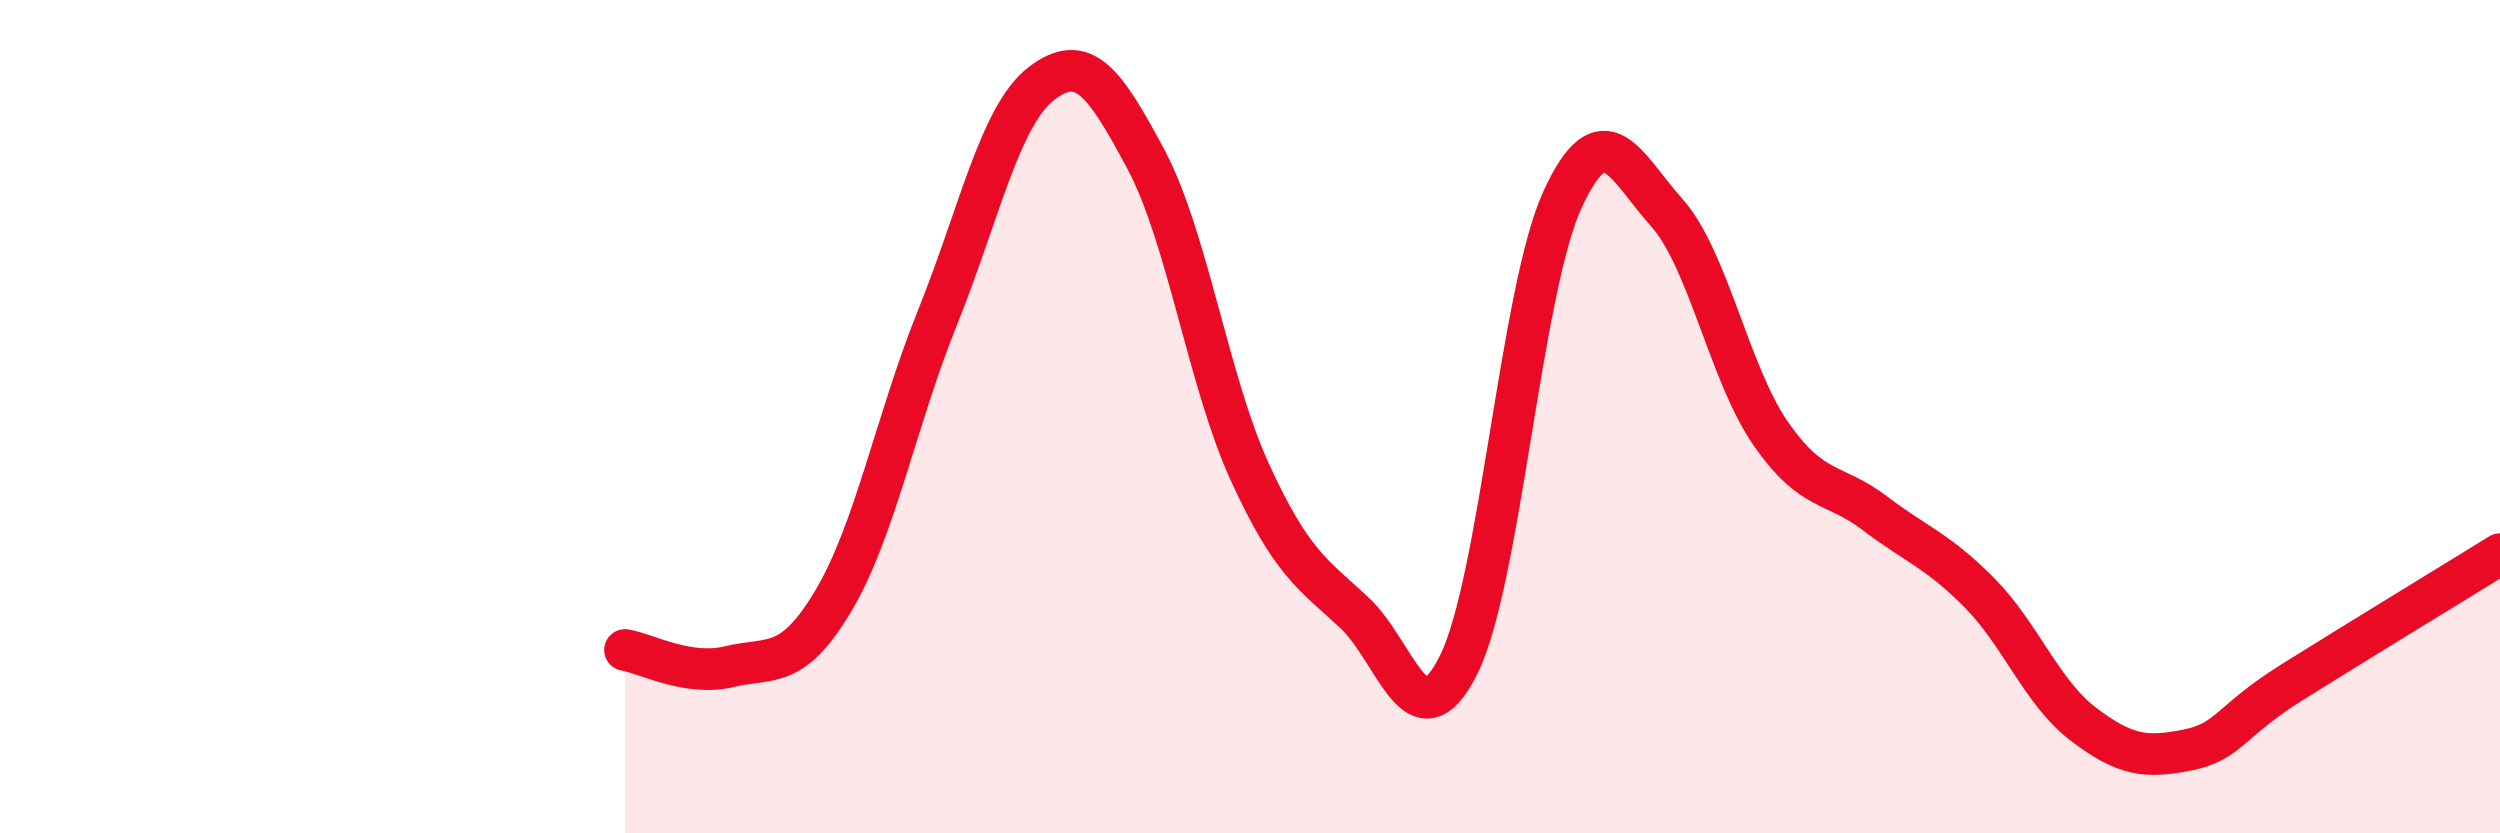
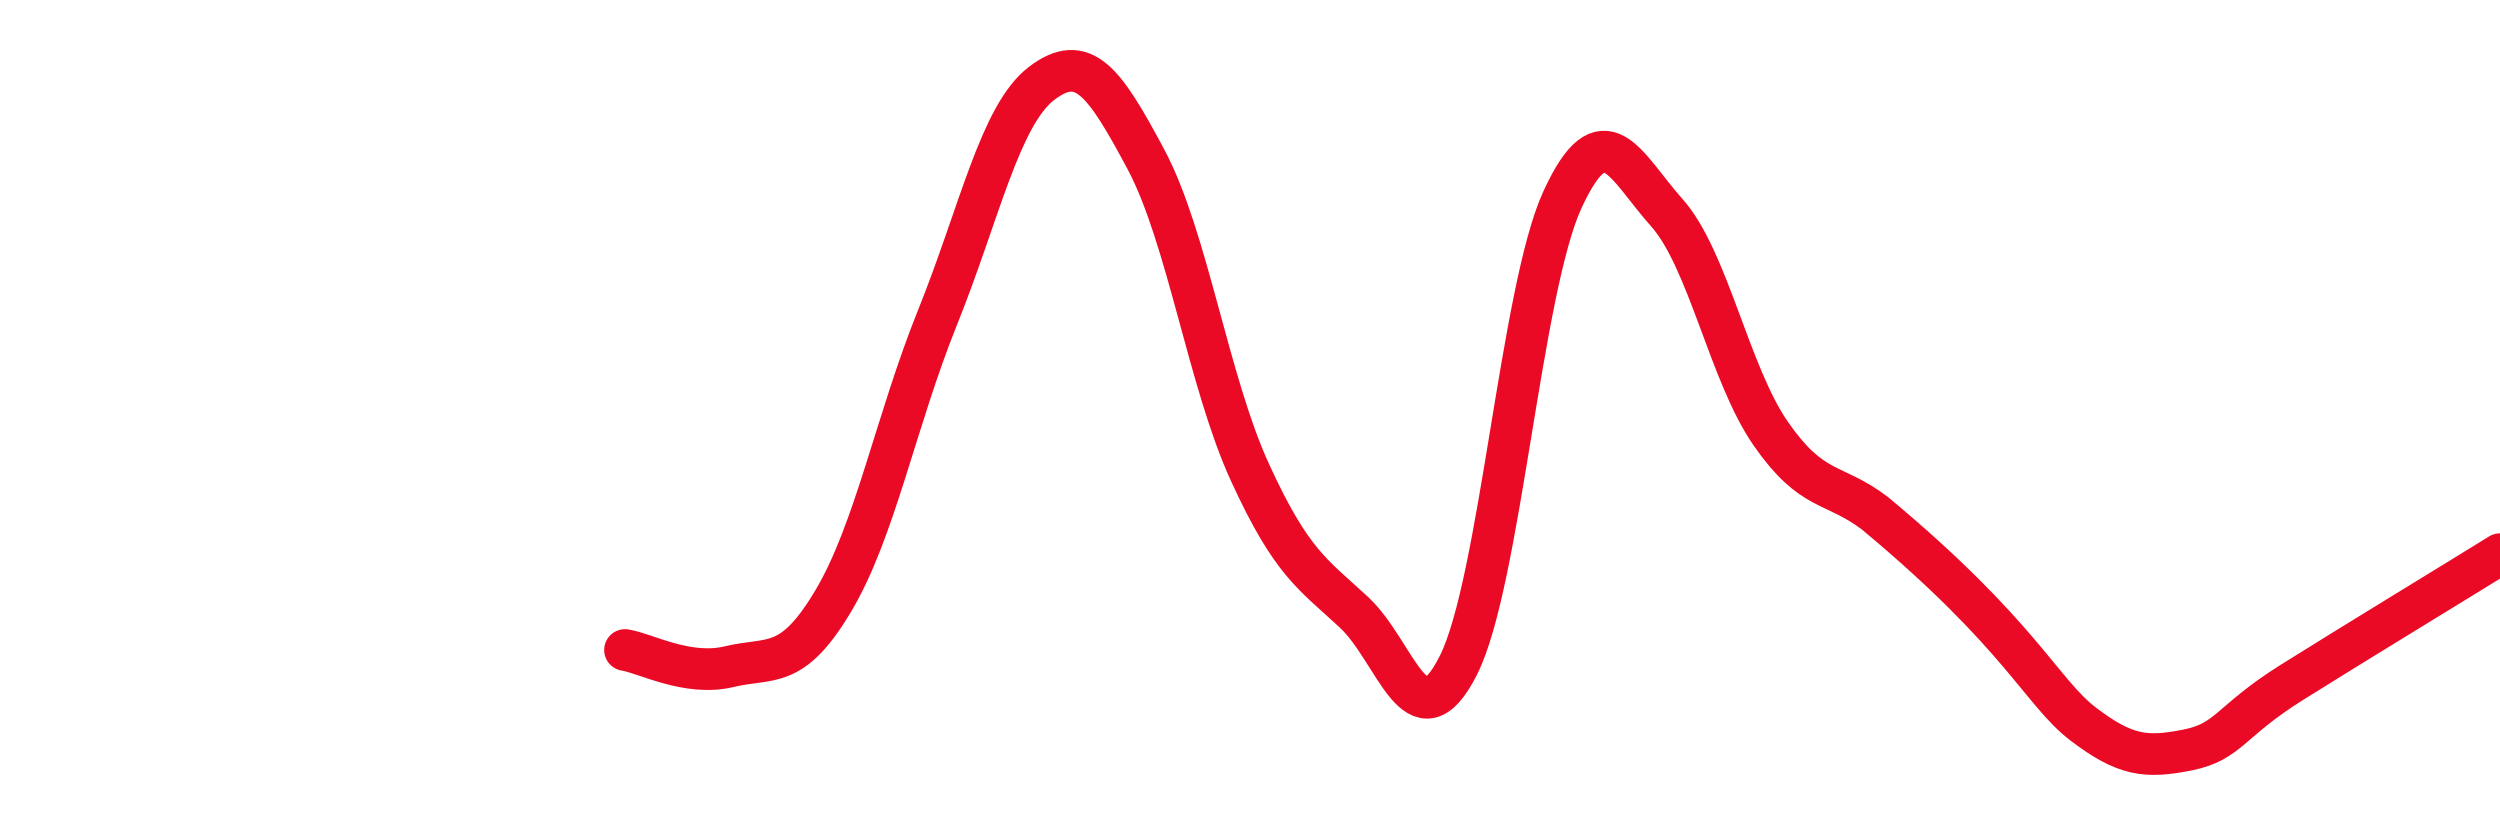
<svg xmlns="http://www.w3.org/2000/svg" width="60" height="20" viewBox="0 0 60 20">
-   <path d="M 15,15.6 C 15.5,15.68 16.5,16.24 17.5,16 C 18.5,15.76 19,16.1 20,14.42 C 21,12.74 21.5,10.1 22.5,7.62 C 23.5,5.14 24,2.76 25,2 C 26,1.24 26.5,1.95 27.5,3.82 C 28.5,5.69 29,9.16 30,11.34 C 31,13.52 31.5,13.77 32.5,14.7 C 33.5,15.63 34,17.95 35,15.97 C 36,13.99 36.5,6.96 37.5,4.79 C 38.5,2.62 39,3.98 40,5.1 C 41,6.22 41.5,8.97 42.5,10.41 C 43.5,11.85 44,11.56 45,12.32 C 46,13.08 46.5,13.21 47.5,14.22 C 48.5,15.23 49,16.62 50,17.38 C 51,18.14 51.5,18.2 52.5,18 C 53.5,17.8 53.5,17.32 55,16.38 C 56.5,15.44 59,13.92 60,13.3L60 20L15 20Z" fill="#EB0A25" opacity="0.1" stroke-linecap="round" stroke-linejoin="round" />
-   <path d="M 15,15.6 C 15.5,15.68 16.5,16.24 17.5,16 C 18.5,15.76 19,16.1 20,14.42 C 21,12.74 21.5,10.1 22.5,7.62 C 23.5,5.14 24,2.76 25,2 C 26,1.24 26.5,1.95 27.5,3.82 C 28.5,5.69 29,9.16 30,11.34 C 31,13.52 31.5,13.77 32.5,14.7 C 33.5,15.63 34,17.95 35,15.97 C 36,13.99 36.5,6.96 37.5,4.79 C 38.5,2.62 39,3.98 40,5.1 C 41,6.22 41.5,8.97 42.5,10.41 C 43.5,11.85 44,11.56 45,12.32 C 46,13.08 46.5,13.21 47.5,14.22 C 48.5,15.23 49,16.62 50,17.38 C 51,18.14 51.5,18.2 52.5,18 C 53.5,17.8 53.5,17.32 55,16.38 C 56.5,15.44 59,13.92 60,13.3" stroke="#EB0A25" stroke-width="1" fill="none" stroke-linecap="round" stroke-linejoin="round" />
+   <path d="M 15,15.6 C 15.5,15.68 16.5,16.24 17.5,16 C 18.5,15.76 19,16.1 20,14.42 C 21,12.74 21.5,10.1 22.5,7.62 C 23.5,5.14 24,2.76 25,2 C 26,1.24 26.5,1.95 27.5,3.82 C 28.5,5.69 29,9.16 30,11.34 C 31,13.52 31.5,13.77 32.5,14.7 C 33.5,15.63 34,17.95 35,15.97 C 36,13.99 36.5,6.96 37.5,4.79 C 38.5,2.62 39,3.98 40,5.1 C 41,6.22 41.5,8.97 42.5,10.41 C 43.5,11.85 44,11.56 45,12.32 C 48.5,15.23 49,16.62 50,17.38 C 51,18.14 51.5,18.2 52.5,18 C 53.5,17.8 53.5,17.32 55,16.38 C 56.5,15.44 59,13.92 60,13.3" stroke="#EB0A25" stroke-width="1" fill="none" stroke-linecap="round" stroke-linejoin="round" />
</svg>